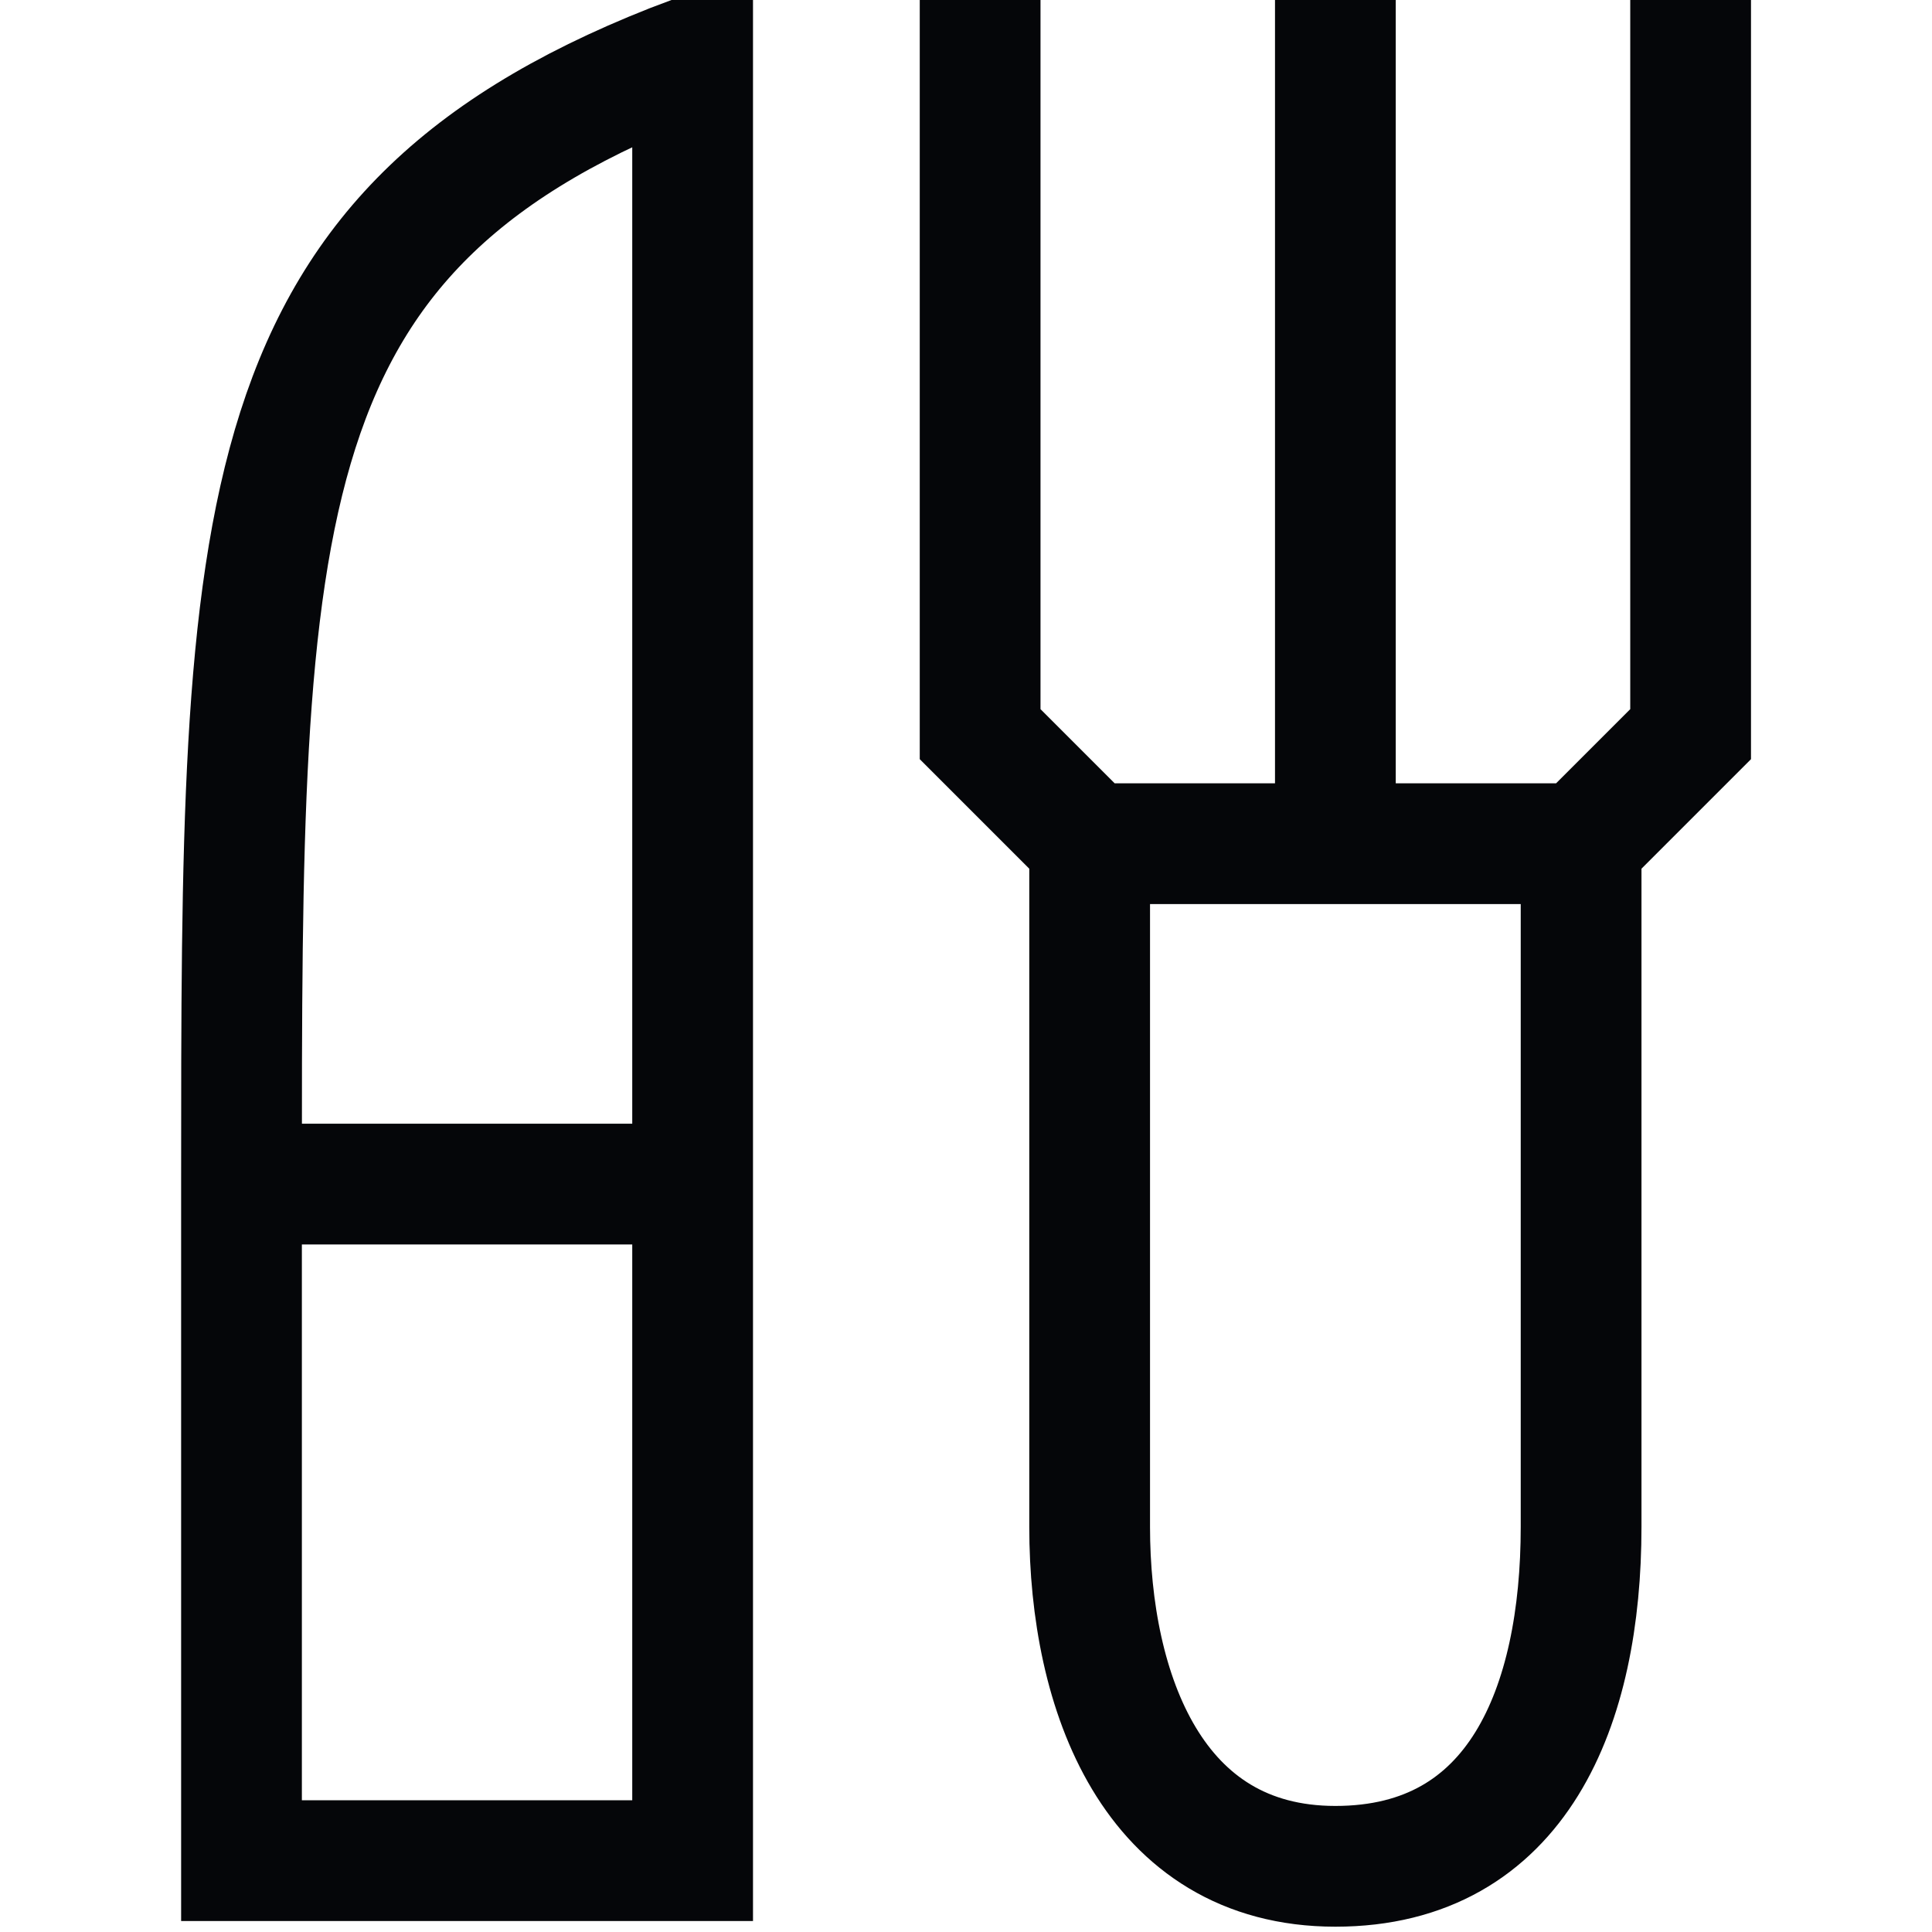
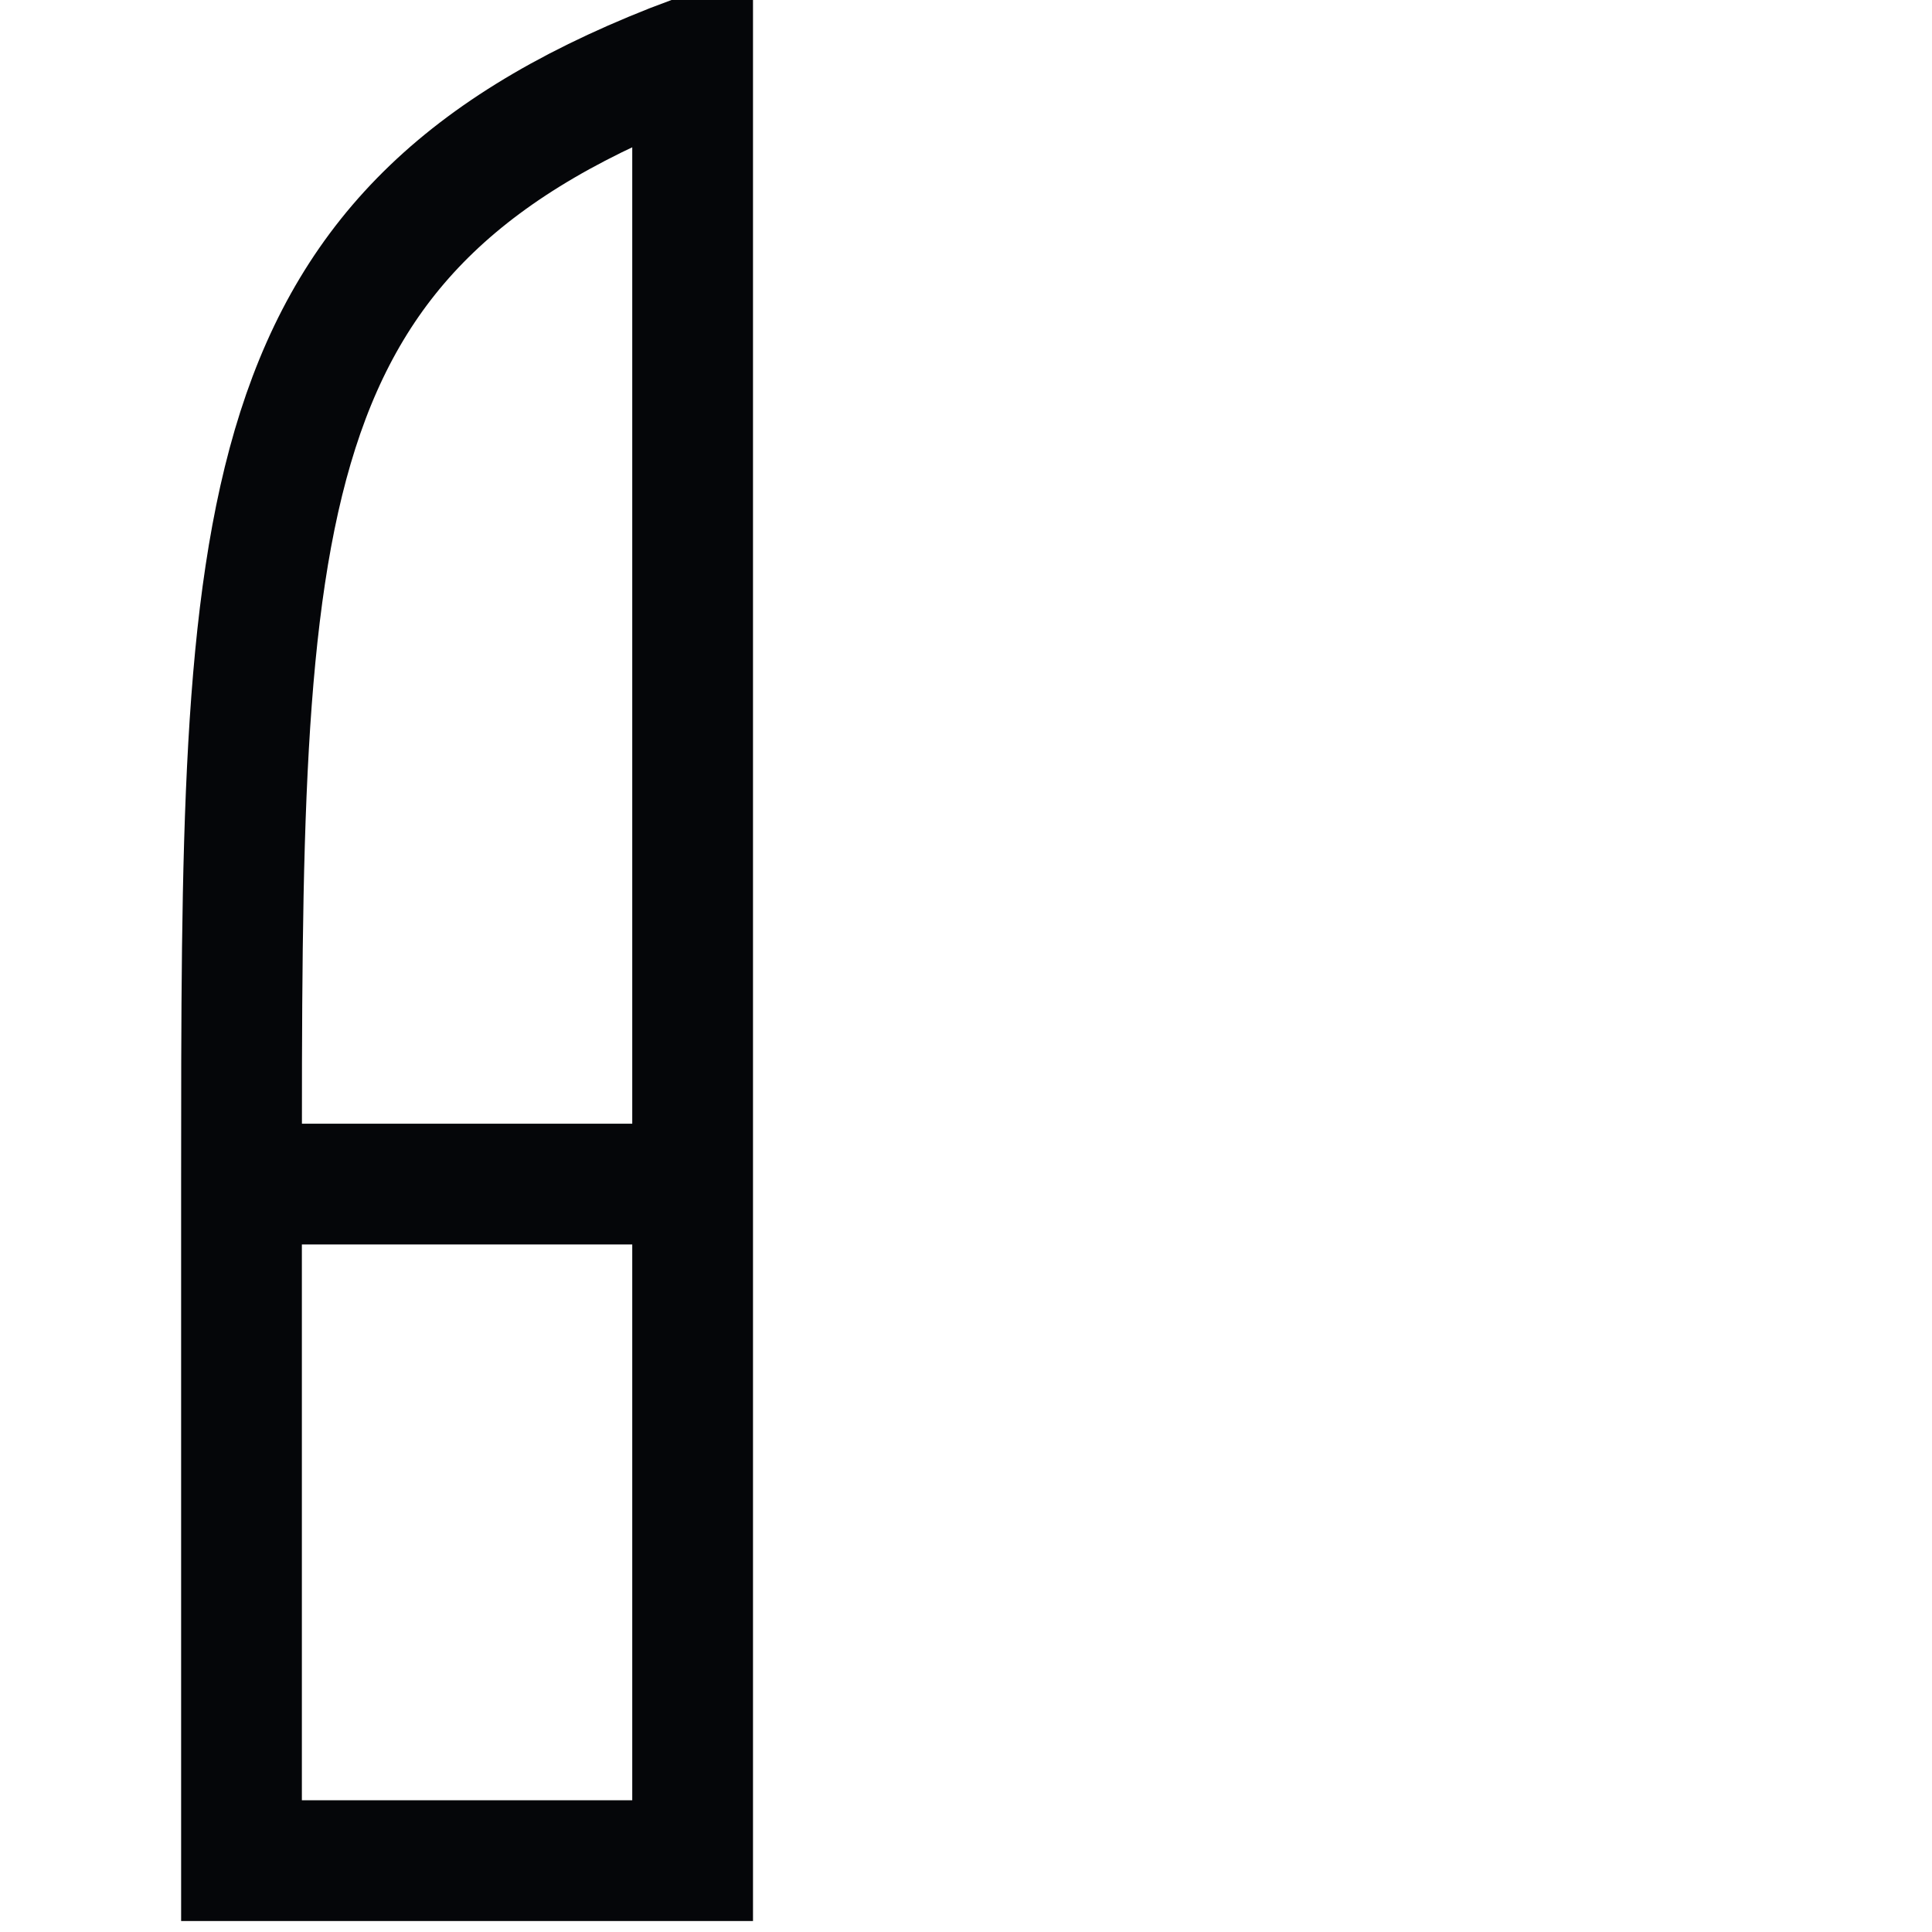
<svg xmlns="http://www.w3.org/2000/svg" width="16" height="16" viewBox="0 0 16 16" fill="none">
  <g clip-path="url(#clip0_1233_8533)">
-     <path d="M8.117 0C8.117 0 8.117 1.107 8.117 1.494V6.08L9.024 6.987M9.024 6.987V12.645C9.024 14.008 9.544 15.456 11.059 15.456C12.574 15.456 13.094 14.125 13.094 12.645V6.987M9.024 6.987H13.094M13.094 6.987L14.001 6.08V1.494C14.001 1.107 14.001 0.328 14.001 0M11.059 0C11.059 0.7 11.059 1.107 11.059 1.494V4.763C11.059 5.15 11.059 6.987 11.059 6.987" stroke="#050609" />
    <path d="M5.736 9.806H2M2 9.806V15.409H5.736V0.467C2 1.868 2 4.202 2 9.806Z" stroke="#050609" />
  </g>
  <defs>
    <clipPath id="clip0_1233_8533">
      <rect width="16" height="16" fill="white" />
    </clipPath>
  </defs>
</svg>